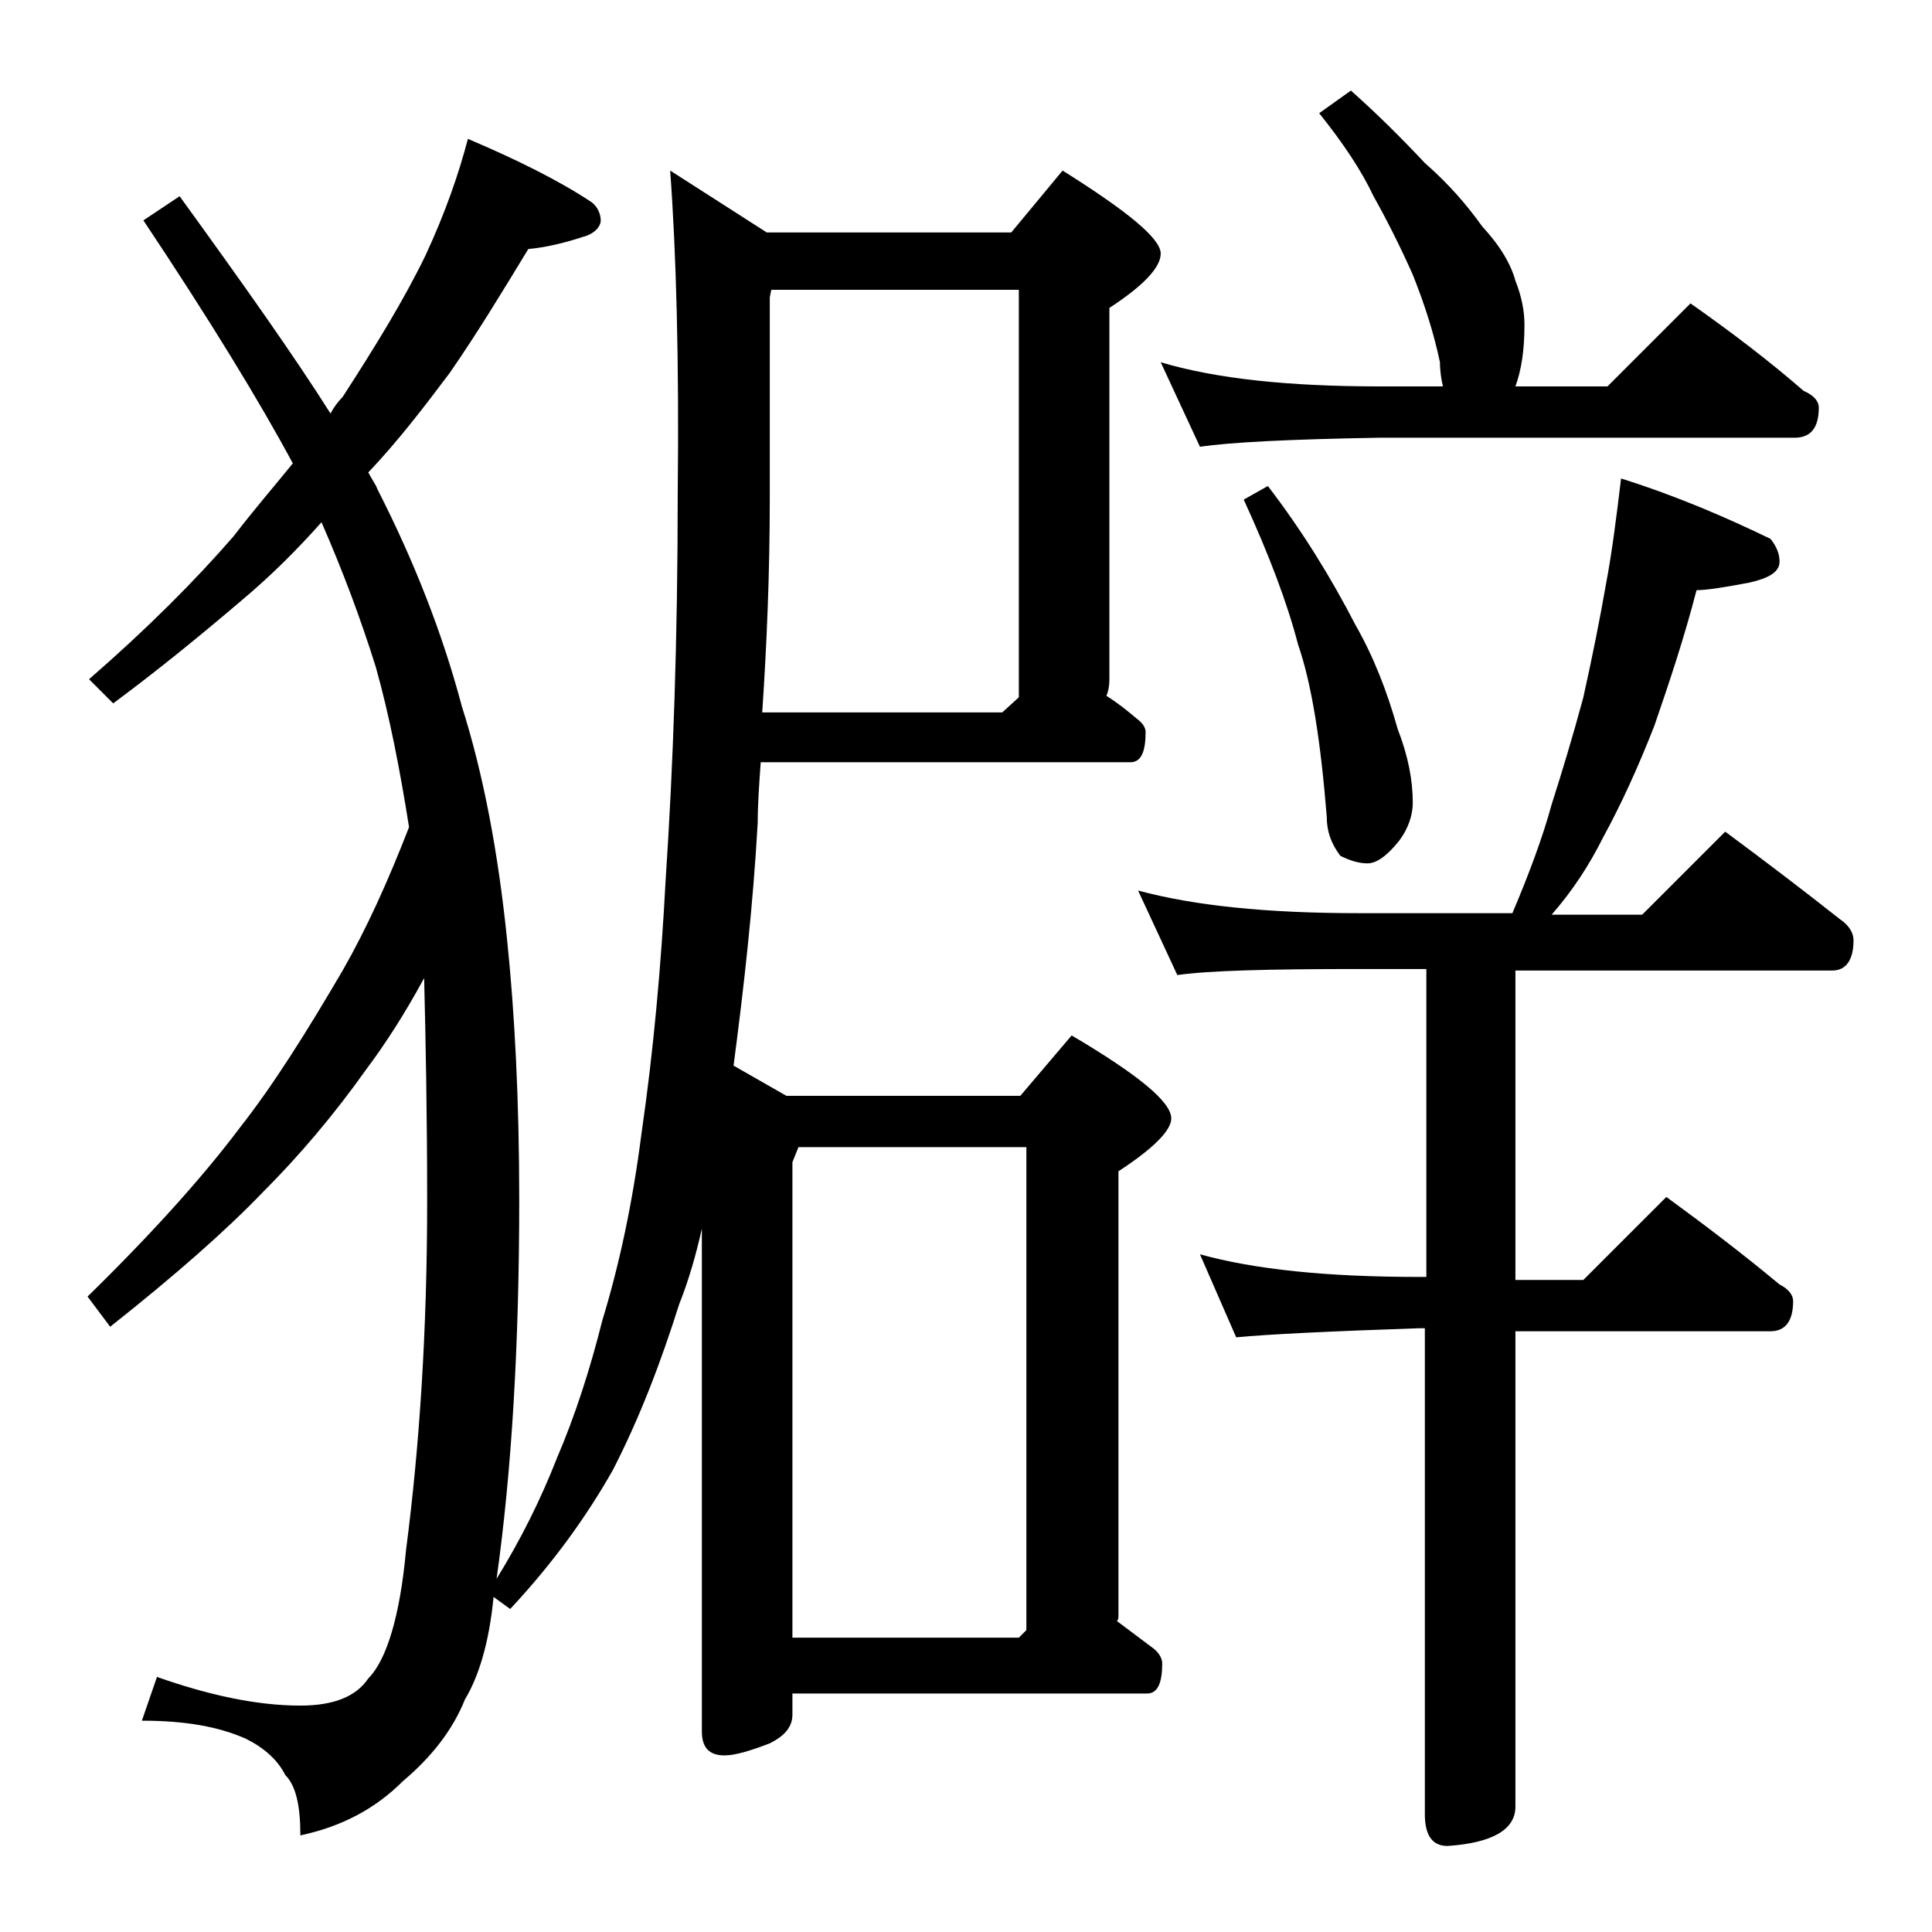
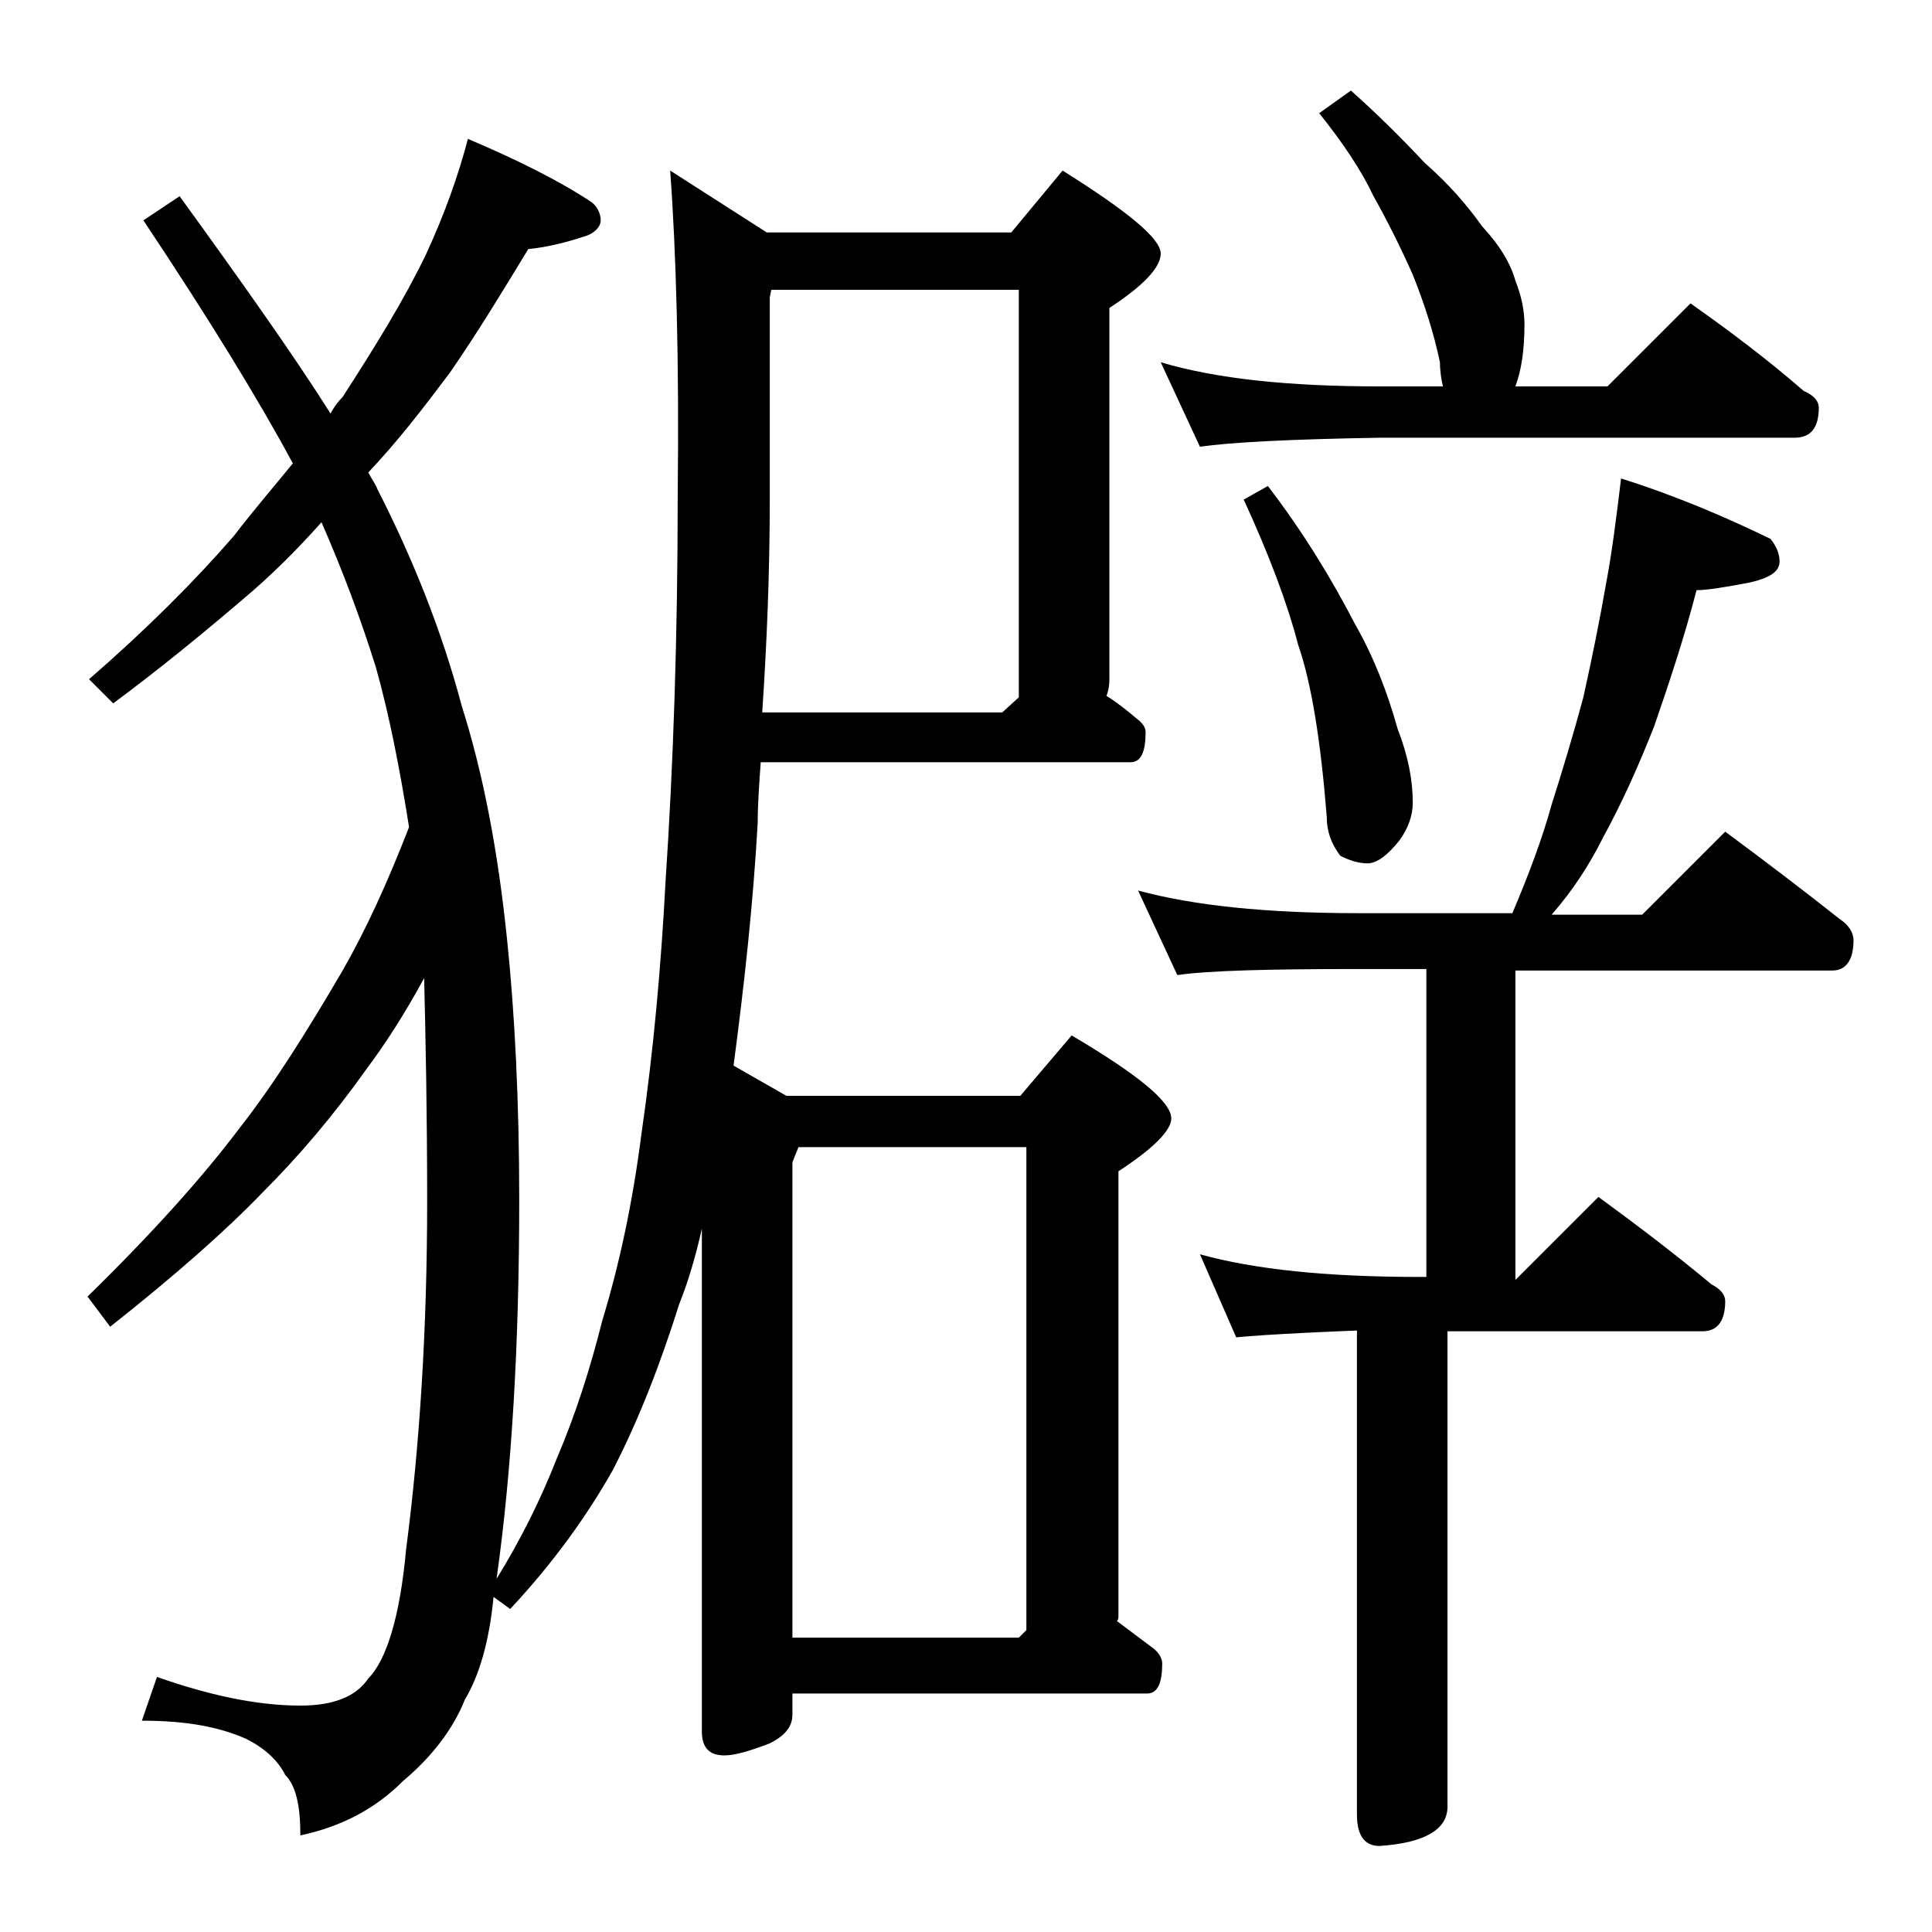
<svg xmlns="http://www.w3.org/2000/svg" version="1.1" id="Layer_1" x="0px" y="0px" viewBox="0 0 128 128" enable-background="new 0 0 128 128" xml:space="preserve">
-   <path d="M31,9.2c3.3,1.4,6.1,2.8,8.2,4.2c0.4,0.3,0.6,0.8,0.6,1.2s-0.4,0.9-1.2,1.1c-1.2,0.4-2.5,0.7-3.6,0.8  c-1.7,2.8-3.4,5.6-5.2,8.2c-1.8,2.4-3.5,4.6-5.4,6.6c0.2,0.4,0.5,0.8,0.6,1.1c2.4,4.7,4.3,9.5,5.6,14.4c1.4,4.4,2.4,9.6,3,15.5  c0.5,4.8,0.8,10.6,0.8,17.2c0,9.6-0.5,18-1.5,25.1c1.6-2.6,2.9-5.2,4-8c1.2-2.8,2.2-5.9,3-9.1c1.1-3.6,2-7.7,2.6-12.4  c0.8-5.5,1.3-11.1,1.6-16.8c0.5-7.5,0.8-16,0.8-25.5c0.1-8.9-0.1-16.1-0.5-21.5l6.4,4.1H67l3.4-4.1c4.3,2.7,6.5,4.5,6.5,5.5  c0,0.9-1.1,2.1-3.4,3.6V45c0,0.5-0.1,0.9-0.2,1.1c0.8,0.5,1.4,1,2,1.5c0.4,0.3,0.6,0.6,0.6,0.9c0,1.3-0.3,2-1,2H50.4  c-0.1,1.4-0.2,2.8-0.2,4c-0.3,5.4-0.9,10.8-1.6,16.1l3.5,2h15.5l3.4-4c4.4,2.6,6.6,4.4,6.6,5.5c0,0.8-1.2,2-3.5,3.5V107  c0,0.2,0,0.3-0.1,0.4c0.8,0.6,1.6,1.2,2.4,1.8c0.4,0.3,0.6,0.7,0.6,1c0,1.3-0.3,2-1,2H52.5v1.4c0,0.8-0.5,1.4-1.5,1.9  c-1.3,0.5-2.3,0.8-3,0.8c-1,0-1.5-0.5-1.5-1.6V81.4c-0.4,1.8-0.9,3.5-1.5,5c-1.2,3.8-2.6,7.5-4.4,11c-1.7,3-3.9,6.1-6.8,9.2  l-1.1-0.8c-0.3,3.1-1,5.3-1.9,6.8c-0.8,2-2.2,3.8-4.1,5.4c-1.8,1.8-4,3-6.8,3.6c0-2-0.3-3.3-1-4c-0.5-1-1.4-1.8-2.6-2.4  c-1.8-0.8-4-1.2-6.9-1.2l1-2.9c3.4,1.2,6.6,1.9,9.5,1.9c2.2,0,3.7-0.6,4.5-1.8c1.2-1.2,2.1-4.1,2.5-8.5c0.9-6.9,1.4-14.6,1.4-23.1  c0-5.8-0.1-10.8-0.2-14.8c-1.3,2.4-2.6,4.4-3.8,6c-2.2,3.1-4.5,5.8-6.9,8.2c-2.4,2.5-5.8,5.5-10.1,8.9l-1.5-2  c4.3-4.2,7.7-8,10.1-11.2c2.2-2.8,4.4-6.3,6.8-10.4c1.6-2.8,3-5.9,4.4-9.5c-0.6-3.8-1.3-7.4-2.2-10.6c-1-3.2-2.2-6.4-3.6-9.6  c-1.6,1.8-3.3,3.5-5.2,5.1c-2.7,2.3-5.5,4.6-8.6,6.9L5.9,45c3.8-3.3,7-6.5,9.6-9.5c1.3-1.7,2.6-3.2,3.9-4.8  c-2.2-4.1-5.5-9.5-9.9-16.1l2.4-1.6c4.2,5.8,7.6,10.6,10,14.4c0.2-0.4,0.5-0.8,0.8-1.1c2.2-3.4,4.1-6.5,5.5-9.4  C29.5,14.1,30.4,11.5,31,9.2z M50.5,47.2h15.9l1.1-1v-27H51.1L51,19.7V33C51,38,50.8,42.7,50.5,47.2z M52.5,108.5h15L68,108V76H52.9  l-0.4,1V108.5z M107.4,31.7c3.8,1.2,7,2.6,9.9,4c0.4,0.5,0.6,1,0.6,1.5c0,0.7-0.7,1.1-2,1.4c-1.6,0.3-2.8,0.5-3.5,0.5  c-0.8,3.1-1.8,6.1-2.8,9c-1.1,2.8-2.2,5.2-3.4,7.4c-0.9,1.8-2,3.5-3.4,5.1h6l5.5-5.5c2.7,2,5.2,3.9,7.6,5.8c0.6,0.4,0.9,0.9,0.9,1.4  c0,1.3-0.5,2-1.4,2h-21v20.5h4.5l5.5-5.5c2.6,1.9,5.1,3.8,7.5,5.8c0.6,0.3,0.9,0.7,0.9,1.1c0,1.3-0.5,2-1.5,2h-16.9v31.5  c0,1.5-1.5,2.4-4.5,2.6c-1,0-1.5-0.7-1.5-2.1V88H94c-5.9,0.2-10,0.4-12.1,0.6l-2.4-5.5c3.6,1,8.4,1.5,14.5,1.5h0.5V64.2H90  c-5.9,0-9.9,0.1-12,0.4L75.4,59c3.7,1,8.5,1.5,14.6,1.5h10.2c1.1-2.6,2-5,2.6-7.2c0.7-2.2,1.4-4.5,2.1-7.1c0.6-2.7,1.1-5.2,1.5-7.5  C106.8,36.6,107.1,34.2,107.4,31.7z M89.5,6c1.8,1.6,3.4,3.2,4.9,4.8c1.6,1.4,2.8,2.8,3.8,4.2c1.2,1.3,1.9,2.5,2.2,3.6  c0.4,1,0.6,2,0.6,2.9c0,1.7-0.2,3-0.6,4.1h6.1l5.5-5.5c2.7,1.9,5.2,3.8,7.5,5.8c0.7,0.3,1,0.7,1,1.1c0,1.3-0.5,2-1.6,2H91.4  c-5.9,0.1-9.9,0.3-11.9,0.6L76.9,24c3.7,1.1,8.5,1.6,14.5,1.6h4.2c-0.1-0.4-0.2-1-0.2-1.6c-0.4-1.9-1-3.8-1.8-5.8  c-0.8-1.8-1.7-3.6-2.6-5.2c-0.8-1.7-2-3.5-3.6-5.5L89.5,6z M84,32.2c2.3,3,4.2,6.1,5.8,9.2c1.2,2.1,2.1,4.4,2.8,6.9  c0.7,1.8,1,3.4,1,4.9c0,0.8-0.3,1.7-0.9,2.5c-0.8,1-1.5,1.5-2.1,1.5c-0.6,0-1.2-0.2-1.8-0.5c-0.6-0.8-0.9-1.6-0.9-2.6  c-0.4-5-1-8.8-1.9-11.4c-0.7-2.7-1.9-5.9-3.6-9.6L84,32.2z" />
+   <path d="M31,9.2c3.3,1.4,6.1,2.8,8.2,4.2c0.4,0.3,0.6,0.8,0.6,1.2s-0.4,0.9-1.2,1.1c-1.2,0.4-2.5,0.7-3.6,0.8  c-1.7,2.8-3.4,5.6-5.2,8.2c-1.8,2.4-3.5,4.6-5.4,6.6c0.2,0.4,0.5,0.8,0.6,1.1c2.4,4.7,4.3,9.5,5.6,14.4c1.4,4.4,2.4,9.6,3,15.5  c0.5,4.8,0.8,10.6,0.8,17.2c0,9.6-0.5,18-1.5,25.1c1.6-2.6,2.9-5.2,4-8c1.2-2.8,2.2-5.9,3-9.1c1.1-3.6,2-7.7,2.6-12.4  c0.8-5.5,1.3-11.1,1.6-16.8c0.5-7.5,0.8-16,0.8-25.5c0.1-8.9-0.1-16.1-0.5-21.5l6.4,4.1H67l3.4-4.1c4.3,2.7,6.5,4.5,6.5,5.5  c0,0.9-1.1,2.1-3.4,3.6V45c0,0.5-0.1,0.9-0.2,1.1c0.8,0.5,1.4,1,2,1.5c0.4,0.3,0.6,0.6,0.6,0.9c0,1.3-0.3,2-1,2H50.4  c-0.1,1.4-0.2,2.8-0.2,4c-0.3,5.4-0.9,10.8-1.6,16.1l3.5,2h15.5l3.4-4c4.4,2.6,6.6,4.4,6.6,5.5c0,0.8-1.2,2-3.5,3.5V107  c0,0.2,0,0.3-0.1,0.4c0.8,0.6,1.6,1.2,2.4,1.8c0.4,0.3,0.6,0.7,0.6,1c0,1.3-0.3,2-1,2H52.5v1.4c0,0.8-0.5,1.4-1.5,1.9  c-1.3,0.5-2.3,0.8-3,0.8c-1,0-1.5-0.5-1.5-1.6V81.4c-0.4,1.8-0.9,3.5-1.5,5c-1.2,3.8-2.6,7.5-4.4,11c-1.7,3-3.9,6.1-6.8,9.2  l-1.1-0.8c-0.3,3.1-1,5.3-1.9,6.8c-0.8,2-2.2,3.8-4.1,5.4c-1.8,1.8-4,3-6.8,3.6c0-2-0.3-3.3-1-4c-0.5-1-1.4-1.8-2.6-2.4  c-1.8-0.8-4-1.2-6.9-1.2l1-2.9c3.4,1.2,6.6,1.9,9.5,1.9c2.2,0,3.7-0.6,4.5-1.8c1.2-1.2,2.1-4.1,2.5-8.5c0.9-6.9,1.4-14.6,1.4-23.1  c0-5.8-0.1-10.8-0.2-14.8c-1.3,2.4-2.6,4.4-3.8,6c-2.2,3.1-4.5,5.8-6.9,8.2c-2.4,2.5-5.8,5.5-10.1,8.9l-1.5-2  c4.3-4.2,7.7-8,10.1-11.2c2.2-2.8,4.4-6.3,6.8-10.4c1.6-2.8,3-5.9,4.4-9.5c-0.6-3.8-1.3-7.4-2.2-10.6c-1-3.2-2.2-6.4-3.6-9.6  c-1.6,1.8-3.3,3.5-5.2,5.1c-2.7,2.3-5.5,4.6-8.6,6.9L5.9,45c3.8-3.3,7-6.5,9.6-9.5c1.3-1.7,2.6-3.2,3.9-4.8  c-2.2-4.1-5.5-9.5-9.9-16.1l2.4-1.6c4.2,5.8,7.6,10.6,10,14.4c0.2-0.4,0.5-0.8,0.8-1.1c2.2-3.4,4.1-6.5,5.5-9.4  C29.5,14.1,30.4,11.5,31,9.2z M50.5,47.2h15.9l1.1-1v-27H51.1L51,19.7V33C51,38,50.8,42.7,50.5,47.2z M52.5,108.5h15L68,108V76H52.9  l-0.4,1V108.5z M107.4,31.7c3.8,1.2,7,2.6,9.9,4c0.4,0.5,0.6,1,0.6,1.5c0,0.7-0.7,1.1-2,1.4c-1.6,0.3-2.8,0.5-3.5,0.5  c-0.8,3.1-1.8,6.1-2.8,9c-1.1,2.8-2.2,5.2-3.4,7.4c-0.9,1.8-2,3.5-3.4,5.1h6l5.5-5.5c2.7,2,5.2,3.9,7.6,5.8c0.6,0.4,0.9,0.9,0.9,1.4  c0,1.3-0.5,2-1.4,2h-21v20.5l5.5-5.5c2.6,1.9,5.1,3.8,7.5,5.8c0.6,0.3,0.9,0.7,0.9,1.1c0,1.3-0.5,2-1.5,2h-16.9v31.5  c0,1.5-1.5,2.4-4.5,2.6c-1,0-1.5-0.7-1.5-2.1V88H94c-5.9,0.2-10,0.4-12.1,0.6l-2.4-5.5c3.6,1,8.4,1.5,14.5,1.5h0.5V64.2H90  c-5.9,0-9.9,0.1-12,0.4L75.4,59c3.7,1,8.5,1.5,14.6,1.5h10.2c1.1-2.6,2-5,2.6-7.2c0.7-2.2,1.4-4.5,2.1-7.1c0.6-2.7,1.1-5.2,1.5-7.5  C106.8,36.6,107.1,34.2,107.4,31.7z M89.5,6c1.8,1.6,3.4,3.2,4.9,4.8c1.6,1.4,2.8,2.8,3.8,4.2c1.2,1.3,1.9,2.5,2.2,3.6  c0.4,1,0.6,2,0.6,2.9c0,1.7-0.2,3-0.6,4.1h6.1l5.5-5.5c2.7,1.9,5.2,3.8,7.5,5.8c0.7,0.3,1,0.7,1,1.1c0,1.3-0.5,2-1.6,2H91.4  c-5.9,0.1-9.9,0.3-11.9,0.6L76.9,24c3.7,1.1,8.5,1.6,14.5,1.6h4.2c-0.1-0.4-0.2-1-0.2-1.6c-0.4-1.9-1-3.8-1.8-5.8  c-0.8-1.8-1.7-3.6-2.6-5.2c-0.8-1.7-2-3.5-3.6-5.5L89.5,6z M84,32.2c2.3,3,4.2,6.1,5.8,9.2c1.2,2.1,2.1,4.4,2.8,6.9  c0.7,1.8,1,3.4,1,4.9c0,0.8-0.3,1.7-0.9,2.5c-0.8,1-1.5,1.5-2.1,1.5c-0.6,0-1.2-0.2-1.8-0.5c-0.6-0.8-0.9-1.6-0.9-2.6  c-0.4-5-1-8.8-1.9-11.4c-0.7-2.7-1.9-5.9-3.6-9.6L84,32.2z" />
</svg>